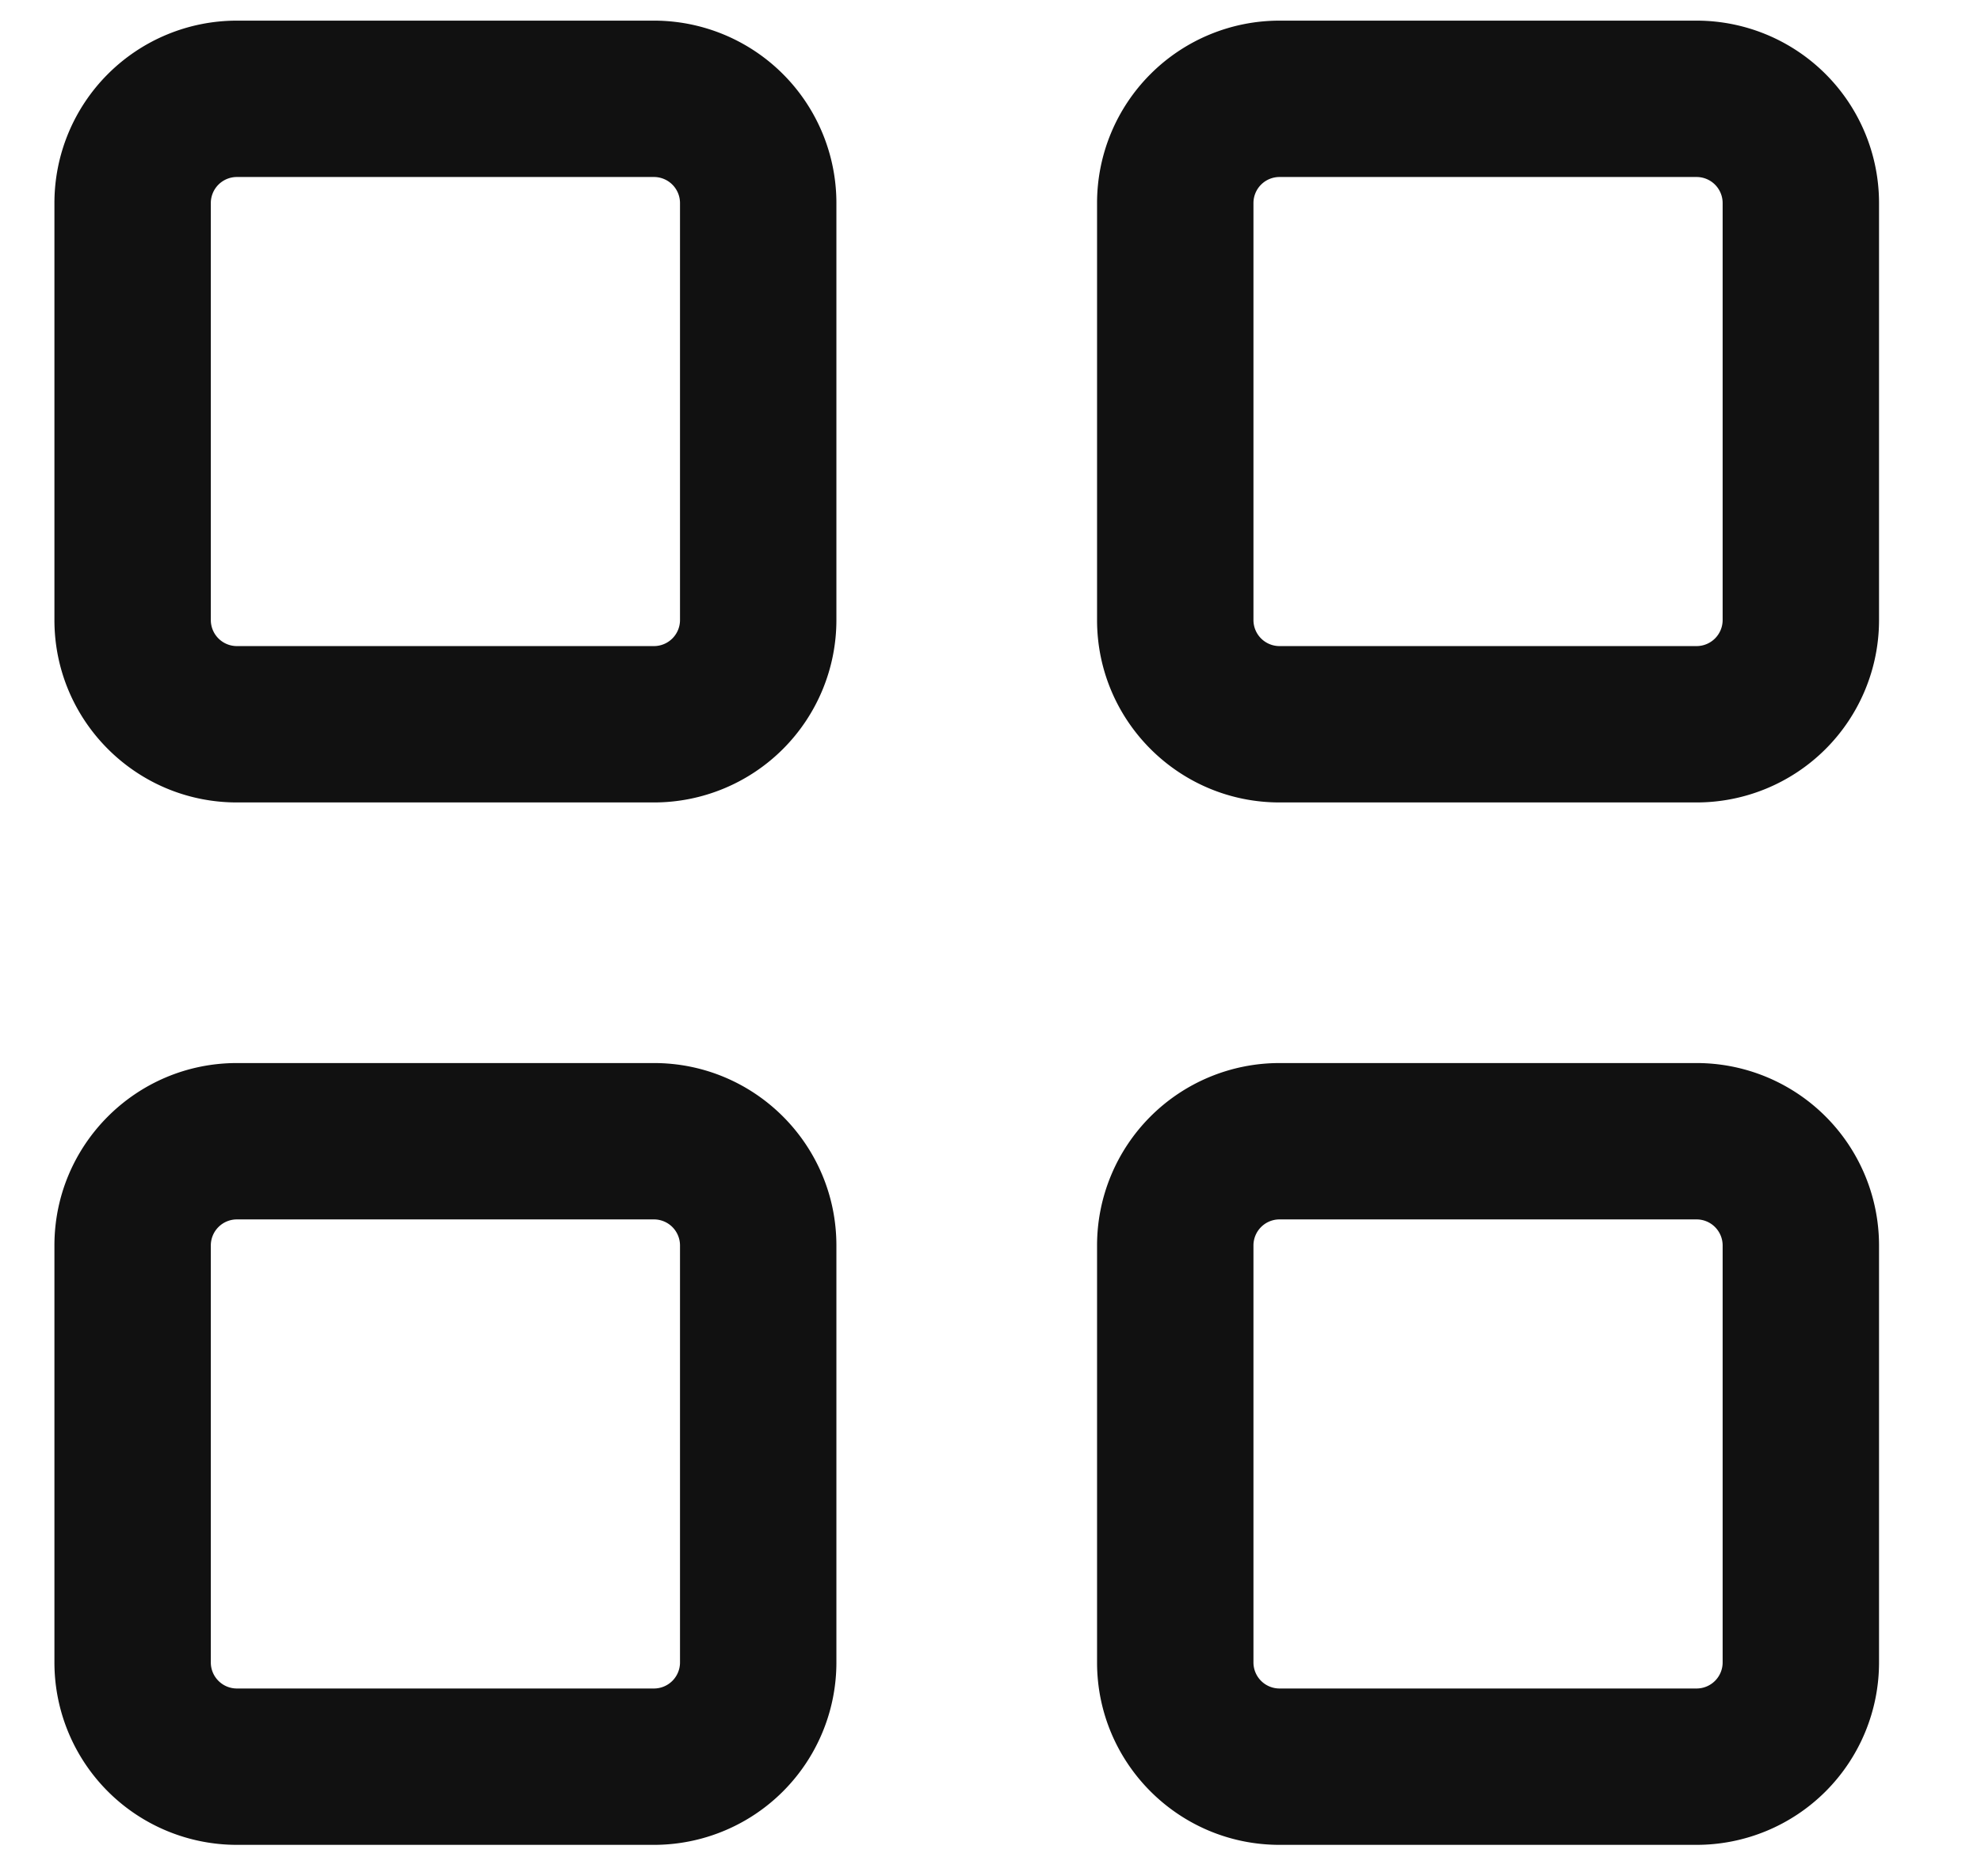
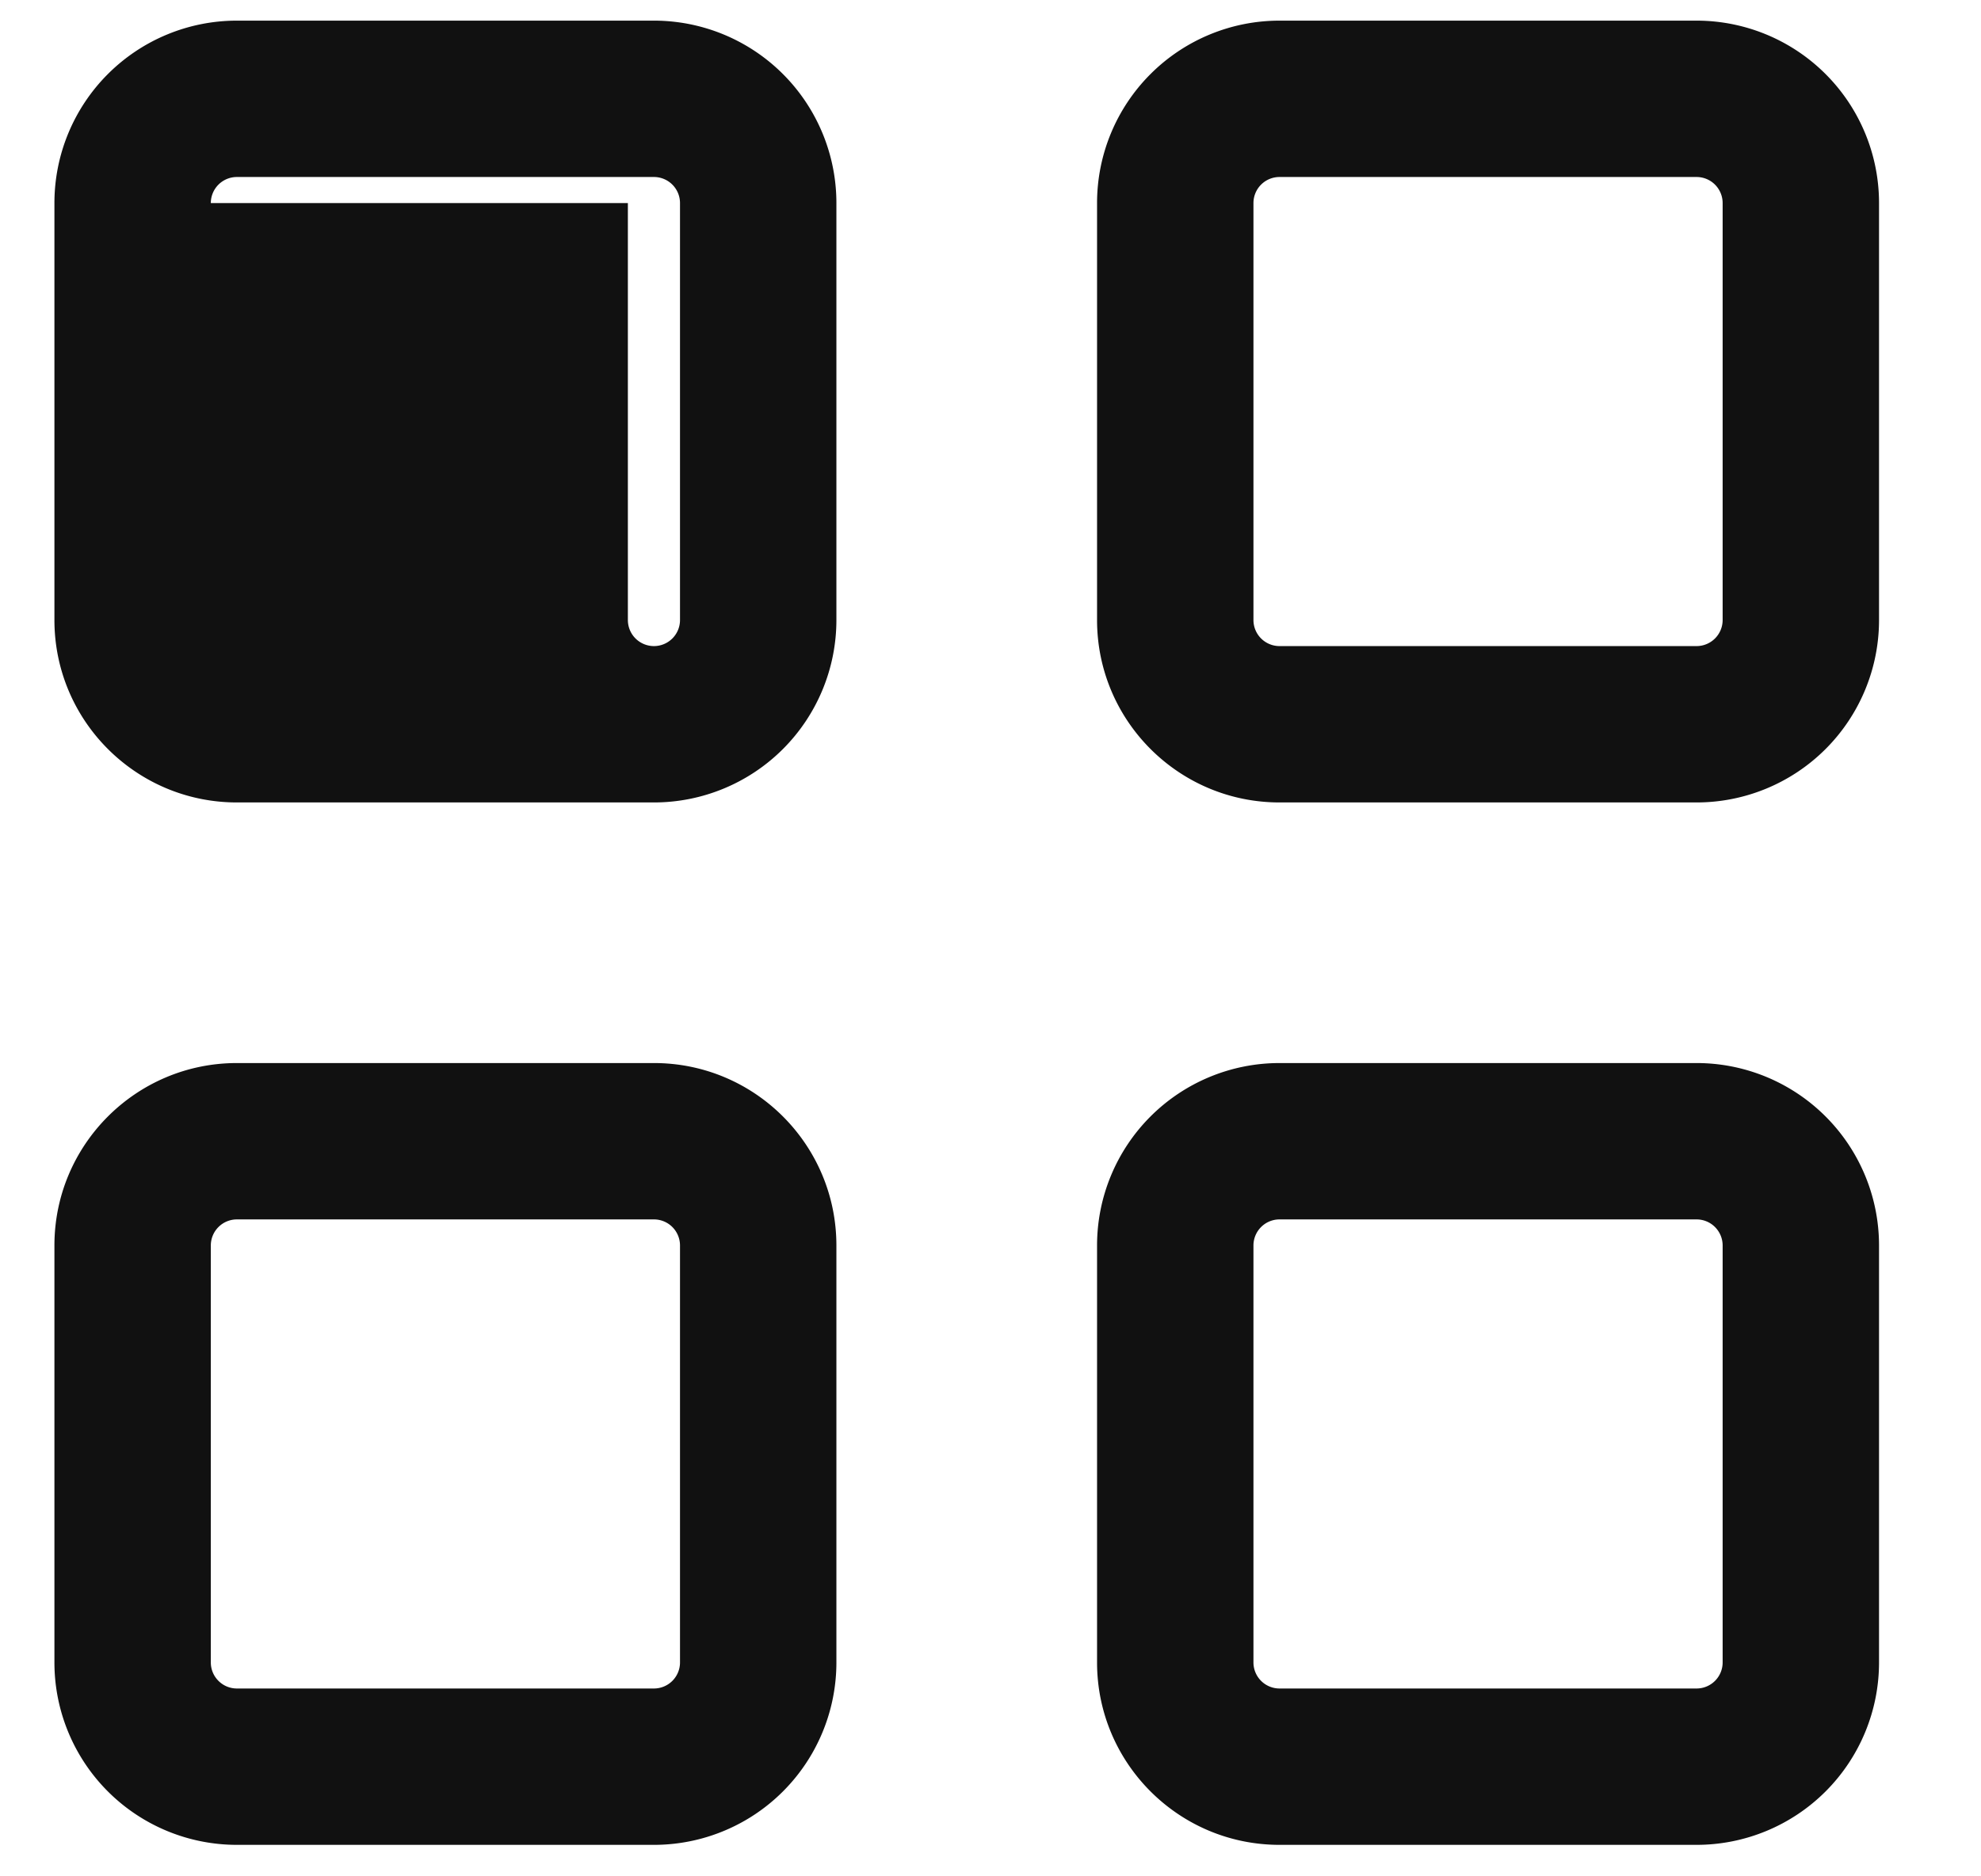
<svg xmlns="http://www.w3.org/2000/svg" viewBox="0 0 19 18" width="19" height="18" fill="none">
-   <path fill="#111" fill-rule="evenodd" d="M2.022 1.948a.25.25 0 0 1 .25-.25h4a.25.25 0 0 1 .25.25v4a.25.25 0 0 1-.25.25h-4a.25.25 0 0 1-.25-.25v-4zm.25-1.75a1.75 1.75 0 0 0-1.75 1.75v4c0 .966.784 1.75 1.75 1.75h4a1.75 1.75 0 0 0 1.75-1.75v-4a1.75 1.75 0 0 0-1.75-1.75h-4zm9.75 1.75a.25.25 0 0 1 .25-.25h4a.25.25 0 0 1 .25.25v4a.25.25 0 0 1-.25.25h-4a.25.25 0 0 1-.25-.25v-4zm.25-1.75a1.75 1.75 0 0 0-1.75 1.75v4c0 .966.784 1.75 1.75 1.75h4a1.75 1.75 0 0 0 1.75-1.75v-4a1.75 1.75 0 0 0-1.75-1.75h-4zm-10 11.5a.25.25 0 0 0-.25.25v4c0 .138.112.25.25.25h4a.25.25 0 0 0 .25-.25v-4a.25.25 0 0 0-.25-.25h-4zm-1.75.25c0-.966.784-1.75 1.75-1.75h4c.967 0 1.75.784 1.75 1.75v4a1.75 1.75 0 0 1-1.75 1.75h-4a1.75 1.75 0 0 1-1.75-1.75v-4zm11.5 0a.25.25 0 0 1 .25-.25h4a.25.25 0 0 1 .25.25v4a.25.25 0 0 1-.25.25h-4a.25.25 0 0 1-.25-.25v-4zm.25-1.75a1.75 1.75 0 0 0-1.75 1.75v4c0 .966.784 1.75 1.75 1.75h4a1.75 1.75 0 0 0 1.75-1.75v-4a1.75 1.75 0 0 0-1.75-1.75h-4z" clip-rule="evenodd" />
+   <path fill="#111" fill-rule="evenodd" d="M2.022 1.948a.25.25 0 0 1 .25-.25h4a.25.25 0 0 1 .25.25v4a.25.25 0 0 1-.25.25a.25.25 0 0 1-.25-.25v-4zm.25-1.75a1.75 1.75 0 0 0-1.75 1.75v4c0 .966.784 1.75 1.75 1.75h4a1.75 1.75 0 0 0 1.75-1.75v-4a1.75 1.75 0 0 0-1.75-1.75h-4zm9.75 1.75a.25.25 0 0 1 .25-.25h4a.25.25 0 0 1 .25.25v4a.25.25 0 0 1-.25.25h-4a.25.25 0 0 1-.25-.25v-4zm.25-1.75a1.75 1.75 0 0 0-1.75 1.75v4c0 .966.784 1.75 1.75 1.75h4a1.75 1.75 0 0 0 1.75-1.75v-4a1.75 1.75 0 0 0-1.75-1.75h-4zm-10 11.5a.25.25 0 0 0-.25.25v4c0 .138.112.25.25.25h4a.25.25 0 0 0 .25-.25v-4a.25.25 0 0 0-.25-.25h-4zm-1.75.25c0-.966.784-1.75 1.75-1.75h4c.967 0 1.75.784 1.75 1.75v4a1.75 1.75 0 0 1-1.75 1.75h-4a1.75 1.75 0 0 1-1.75-1.75v-4zm11.5 0a.25.25 0 0 1 .25-.25h4a.25.25 0 0 1 .25.25v4a.25.25 0 0 1-.25.25h-4a.25.25 0 0 1-.25-.25v-4zm.25-1.75a1.75 1.75 0 0 0-1.75 1.75v4c0 .966.784 1.75 1.75 1.75h4a1.75 1.75 0 0 0 1.75-1.75v-4a1.75 1.75 0 0 0-1.75-1.75h-4z" clip-rule="evenodd" />
</svg>